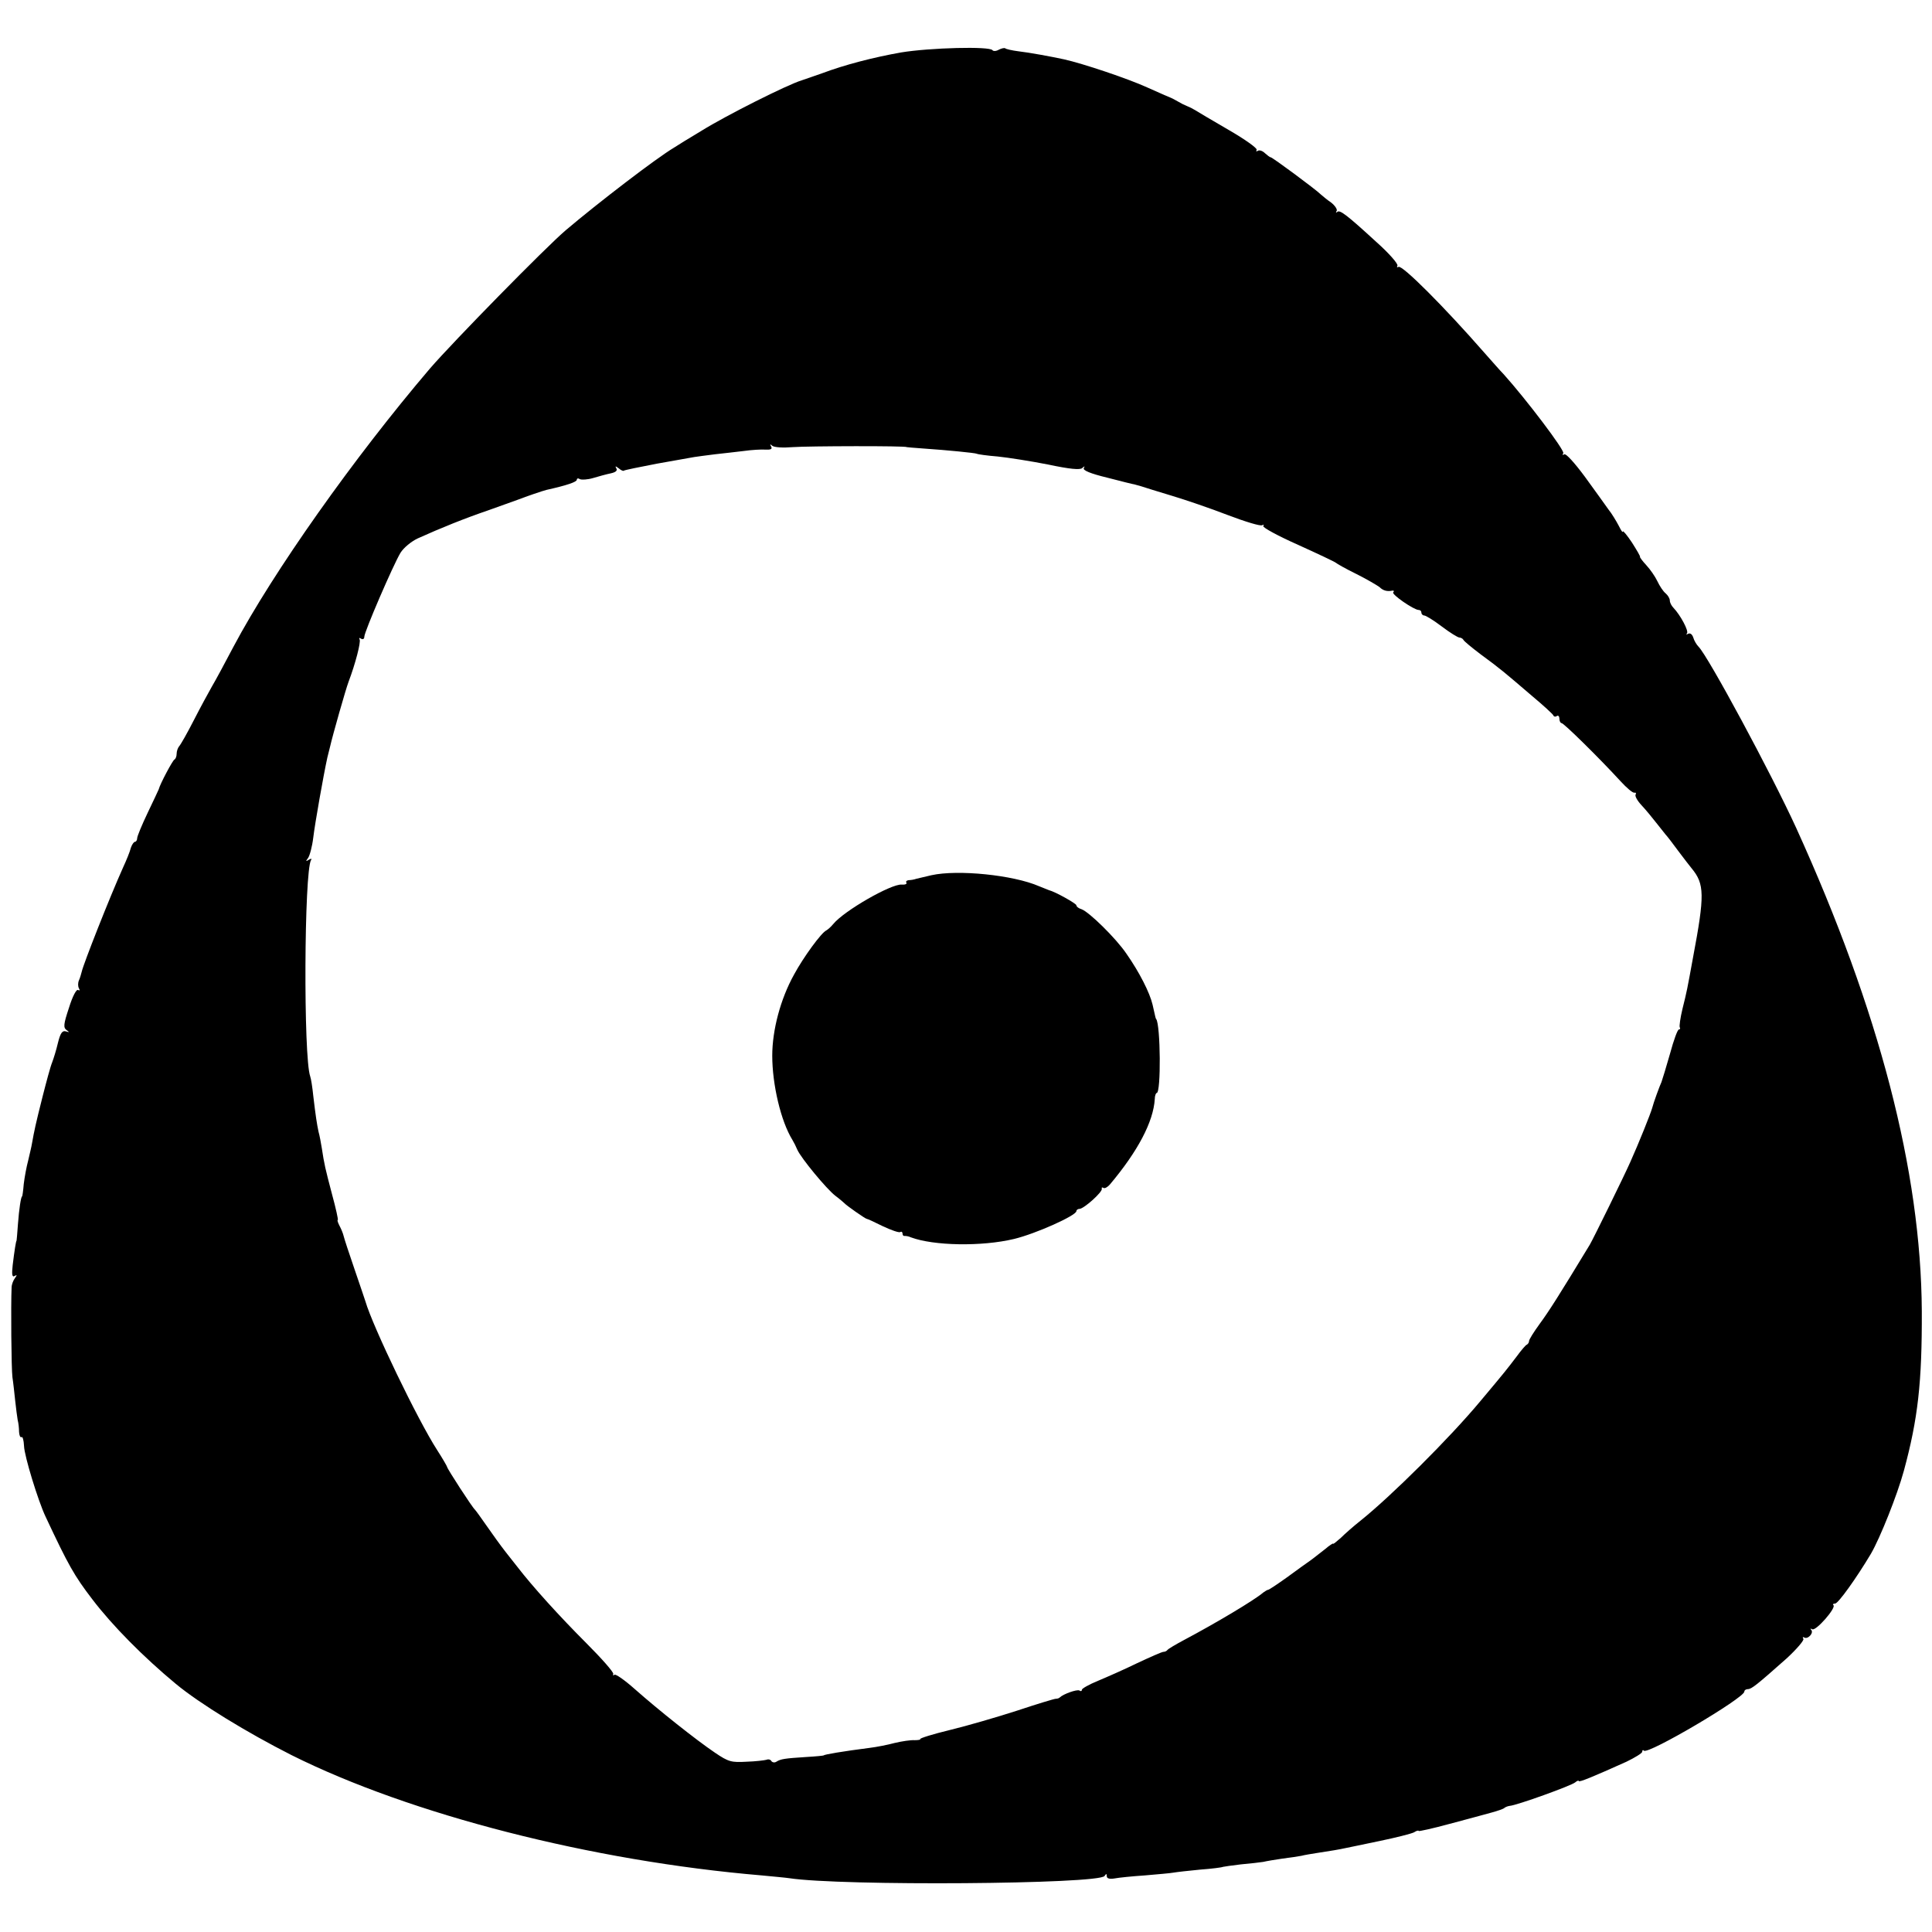
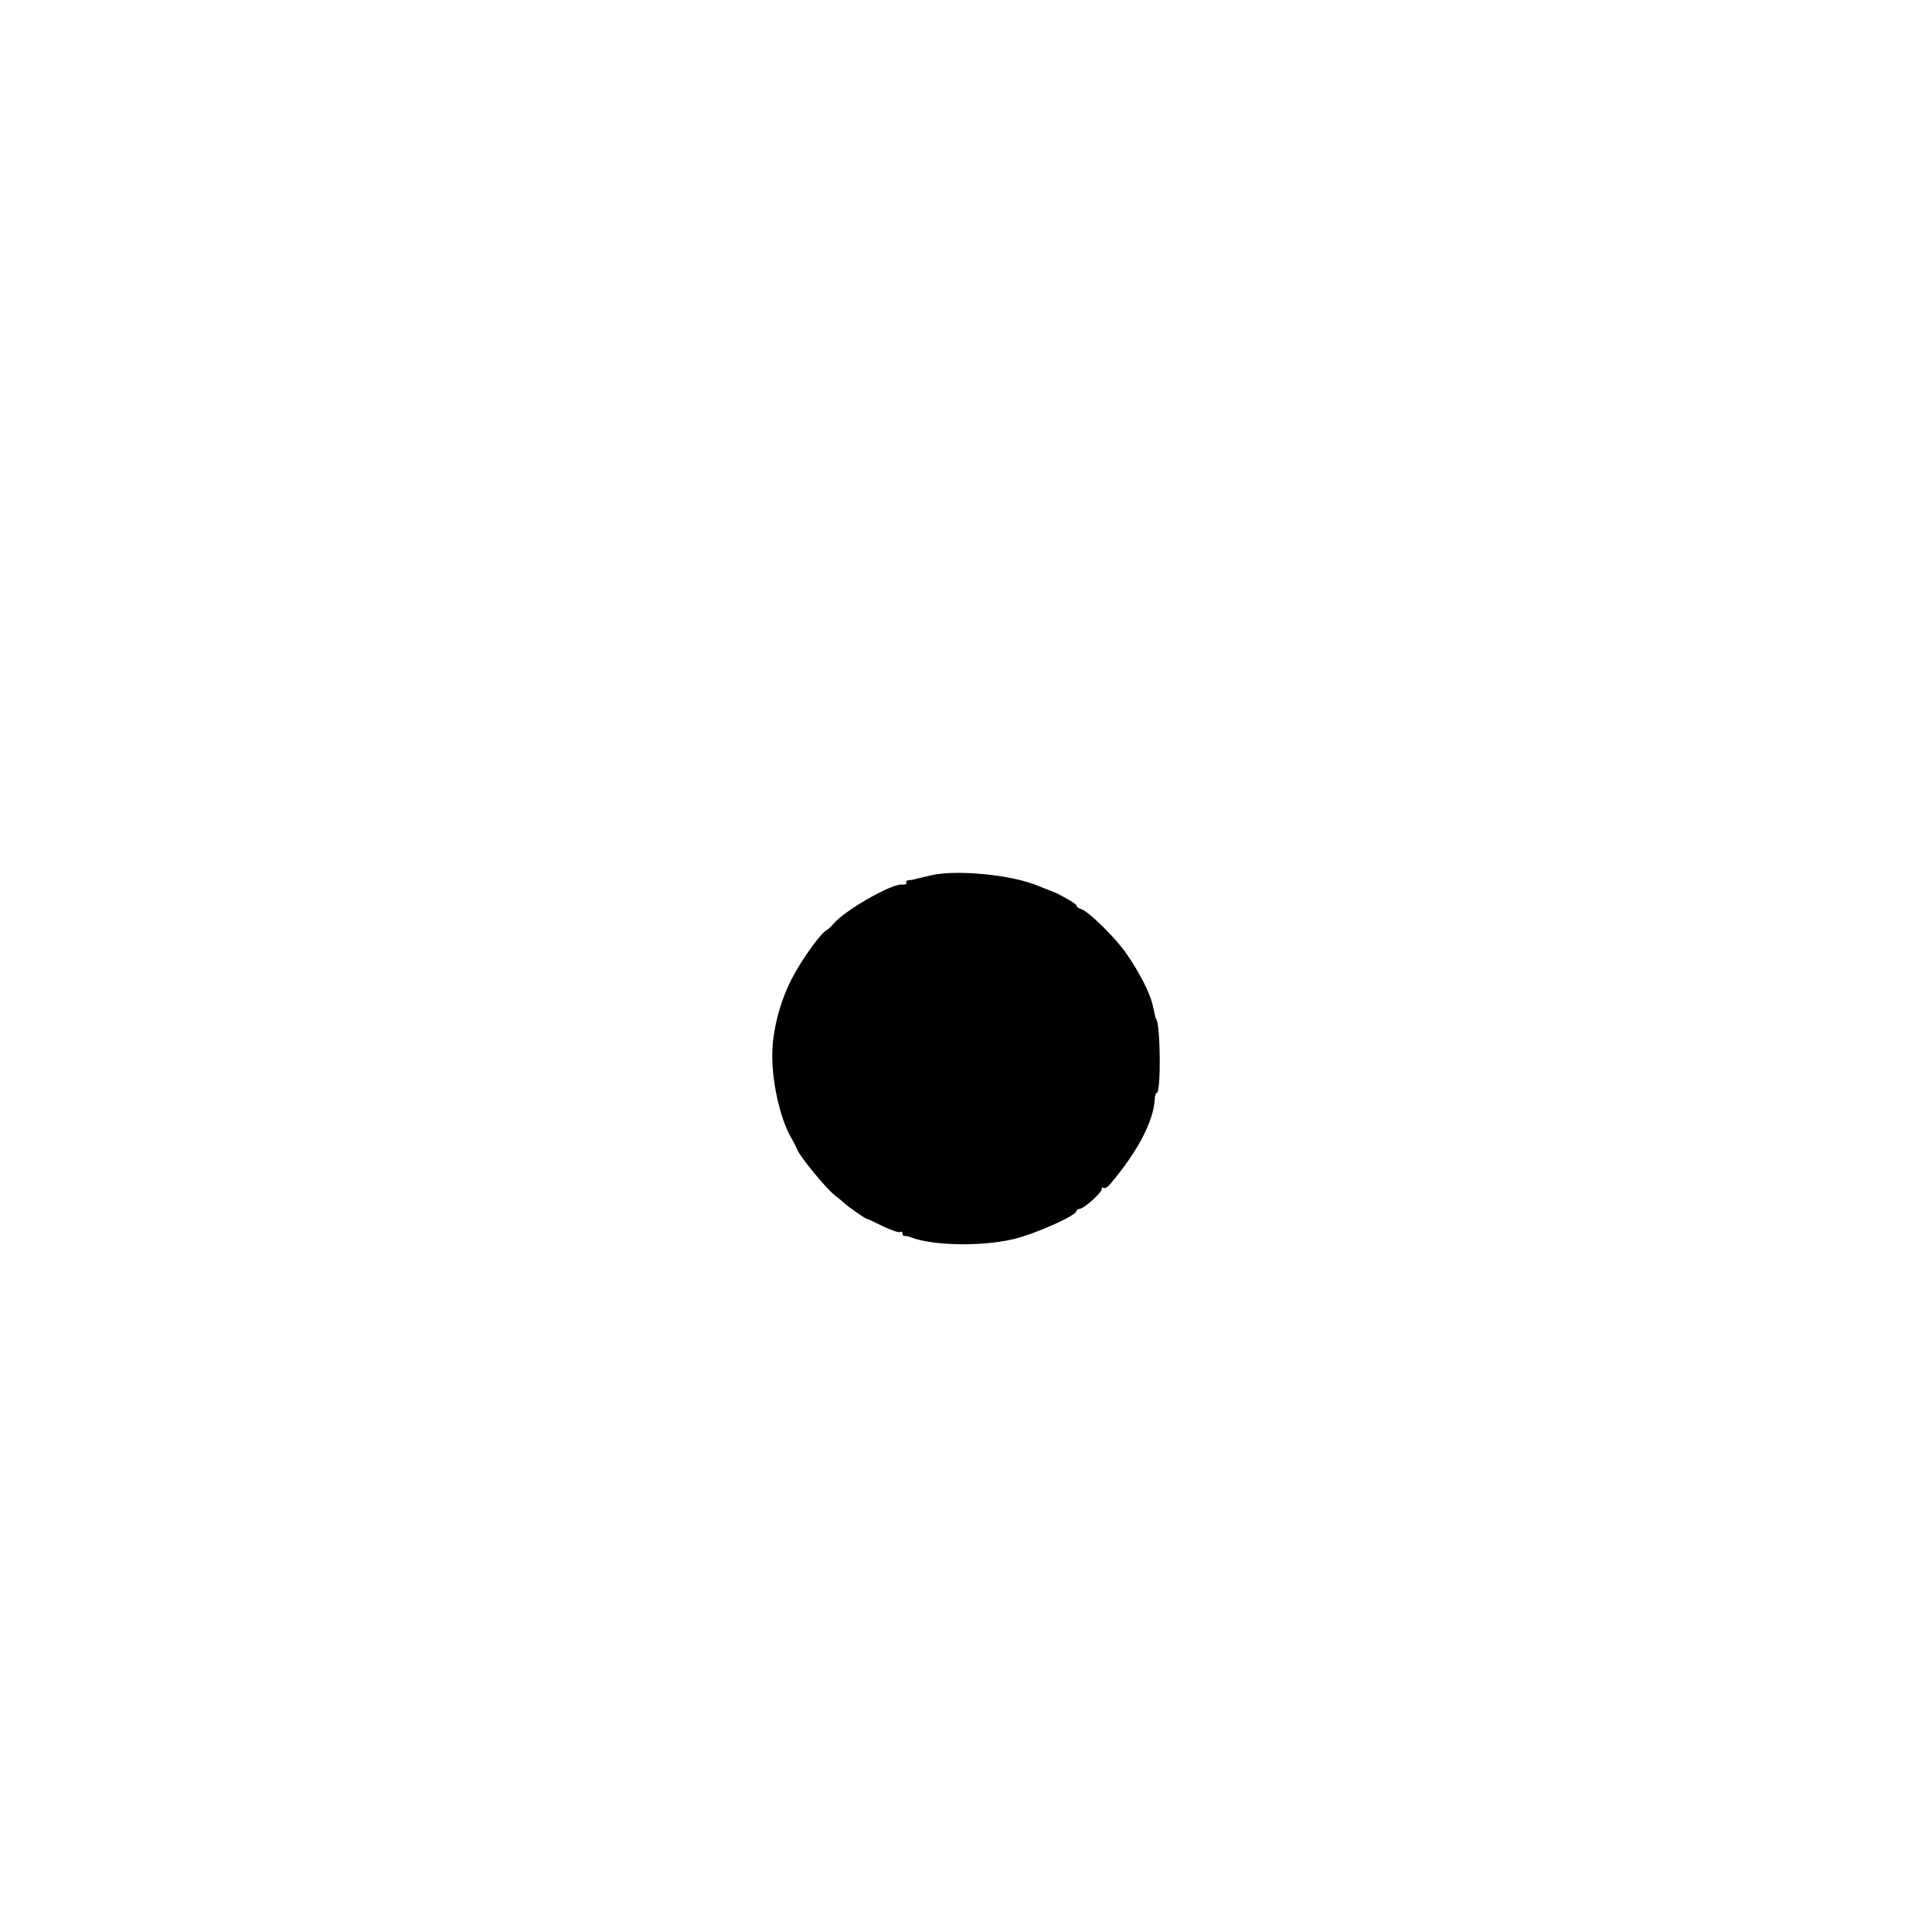
<svg xmlns="http://www.w3.org/2000/svg" version="1.0" width="700pt" height="700pt" viewBox="0 0 700 700" preserveAspectRatio="xMidYMid meet">
  <g transform="translate(0,700) scale(0.1,-0.1)" fill="#000000" stroke="none">
-     <path d="M3265 6810 c-102 -18 -205 -45 -285 -75 -25 -9 -58 -20 -75 -26 -53 -16 -275 -128 -362 -182 -47 -28 -92 -56 -101 -62 -64 -38 -274 -199 -392 -299 -74 -63 -410 -406 -492 -501 -277 -325 -568 -737 -712 -1008 -31 -59 -66 -124 -78 -144 -12 -21 -42 -76 -66 -123 -24 -47 -48 -89 -53 -94 -5 -6 -9 -18 -9 -27 0 -10 -4 -19 -8 -21 -6 -2 -52 -88 -57 -108 -1 -3 -19 -41 -40 -85 -21 -44 -38 -85 -38 -92 0 -7 -4 -13 -8 -13 -4 0 -11 -10 -15 -22 -3 -13 -16 -45 -29 -73 -48 -107 -143 -348 -149 -376 -2 -8 -6 -22 -10 -31 -4 -9 -4 -22 0 -29 4 -7 3 -9 -3 -6 -6 4 -20 -22 -33 -64 -20 -60 -21 -72 -9 -81 11 -8 11 -9 -2 -5 -13 4 -20 -5 -29 -41 -6 -26 -16 -58 -21 -71 -6 -14 -21 -70 -35 -125 -25 -99 -30 -123 -38 -168 -2 -13 -9 -41 -14 -63 -6 -22 -13 -60 -16 -85 -2 -25 -5 -45 -6 -45 -4 0 -11 -46 -15 -100 -2 -33 -5 -60 -5 -60 -2 0 -8 -38 -14 -88 -4 -35 -2 -46 7 -40 9 5 9 3 1 -8 -6 -8 -12 -23 -12 -34 -3 -62 -1 -295 3 -325 3 -19 7 -57 10 -85 3 -27 7 -59 9 -70 3 -11 5 -30 5 -43 1 -13 4 -21 9 -19 4 3 8 -11 9 -32 1 -36 51 -199 78 -256 83 -177 104 -214 169 -299 73 -96 186 -210 303 -307 87 -72 259 -177 419 -258 430 -215 1088 -384 1704 -436 41 -4 86 -8 99 -10 188 -29 1124 -22 1143 8 6 9 8 9 8 -1 0 -8 10 -11 28 -8 15 3 65 8 110 11 46 4 93 8 103 10 11 2 55 7 97 11 42 3 80 8 83 10 3 1 32 5 65 9 33 3 69 7 81 9 12 3 43 8 70 12 26 3 57 8 68 10 11 3 36 7 55 10 52 8 83 13 105 18 11 2 67 14 125 26 58 12 113 26 123 31 9 6 17 8 17 5 0 -2 51 9 113 26 61 16 130 35 152 41 22 6 42 13 45 16 3 3 12 7 20 8 26 2 223 73 237 85 7 6 13 8 13 5 0 -6 53 16 173 70 31 15 57 31 57 36 0 6 3 8 6 4 15 -15 364 191 364 214 0 5 6 9 13 9 13 0 33 16 140 111 37 34 64 66 61 71 -4 6 -2 8 3 5 13 -8 36 17 25 28 -4 5 -2 5 4 2 13 -8 87 77 77 87 -4 3 -1 6 6 6 11 0 77 92 130 181 33 57 95 212 119 300 51 188 66 320 65 579 -3 507 -154 1088 -455 1750 -90 197 -319 622 -354 657 -7 7 -16 22 -19 33 -4 12 -11 17 -18 14 -7 -4 -9 -4 -5 1 8 8 -24 67 -49 93 -7 7 -13 19 -13 26 0 8 -7 19 -15 26 -9 7 -22 27 -30 44 -8 17 -26 43 -40 58 -14 15 -24 29 -23 30 2 2 -12 25 -29 52 -18 27 -33 45 -33 40 -1 -5 -7 5 -15 21 -9 17 -25 44 -38 60 -12 17 -50 70 -85 118 -37 50 -68 84 -74 81 -7 -4 -8 -2 -4 4 6 10 -135 196 -216 286 -13 13 -44 49 -70 78 -146 167 -298 319 -311 311 -5 -3 -7 -1 -4 4 4 6 -30 45 -76 86 -108 99 -133 118 -142 109 -5 -4 -6 -2 -2 4 3 5 -6 19 -20 30 -15 10 -31 24 -37 29 -19 19 -176 135 -182 135 -3 0 -12 7 -21 15 -8 8 -19 12 -25 9 -6 -4 -8 -3 -5 3 4 5 -42 38 -101 72 -59 34 -114 67 -122 72 -8 5 -22 12 -30 15 -8 3 -22 10 -30 15 -8 5 -25 14 -38 19 -13 5 -47 21 -75 33 -70 32 -234 87 -302 102 -46 10 -128 25 -164 29 -24 3 -46 8 -49 11 -3 2 -13 0 -23 -5 -10 -6 -20 -6 -23 -2 -9 15 -228 9 -331 -8z m-392 -1430 c53 4 412 5 412 0 0 0 27 -3 60 -5 88 -6 188 -16 194 -19 3 -2 38 -7 76 -10 39 -4 121 -17 182 -29 80 -17 116 -20 124 -13 9 8 10 8 6 0 -5 -8 24 -20 86 -35 50 -13 94 -24 97 -24 3 -1 14 -4 25 -7 11 -4 61 -19 110 -34 50 -15 141 -46 203 -70 63 -24 119 -41 125 -37 5 3 8 2 4 -3 -3 -5 54 -36 126 -68 73 -33 134 -62 137 -65 3 -3 36 -22 75 -41 38 -19 75 -41 83 -47 13 -13 28 -17 47 -13 5 1 7 -2 3 -6 -8 -7 75 -64 92 -64 6 0 10 -4 10 -10 0 -5 5 -10 10 -10 6 0 35 -18 64 -40 29 -22 58 -40 64 -40 5 0 12 -4 14 -8 2 -5 30 -28 63 -53 71 -52 86 -65 184 -149 42 -35 78 -68 79 -72 2 -5 8 -6 13 -2 5 3 9 -2 9 -10 0 -9 4 -16 8 -16 8 0 138 -128 213 -210 23 -25 45 -44 51 -42 5 1 7 -2 4 -7 -3 -5 6 -22 22 -39 15 -16 38 -44 52 -62 14 -18 30 -38 35 -44 6 -6 27 -34 47 -61 21 -28 42 -55 47 -61 47 -57 48 -96 5 -324 -21 -115 -22 -121 -38 -185 -8 -33 -12 -63 -10 -67 3 -5 1 -8 -3 -8 -5 0 -19 -39 -32 -87 -14 -49 -28 -95 -31 -103 -7 -15 -29 -75 -34 -95 -6 -21 -48 -126 -79 -195 -23 -52 -134 -278 -147 -300 -114 -188 -148 -241 -181 -286 -21 -29 -39 -57 -39 -63 0 -5 -4 -11 -8 -13 -4 -1 -21 -21 -37 -43 -35 -46 -41 -54 -130 -160 -113 -136 -327 -348 -436 -435 -24 -19 -56 -47 -71 -62 -16 -14 -28 -24 -28 -21 0 2 -13 -6 -28 -19 -16 -12 -39 -31 -53 -41 -13 -9 -52 -37 -86 -62 -35 -25 -65 -45 -68 -45 -3 0 -11 -5 -18 -10 -31 -27 -172 -111 -287 -172 -30 -16 -57 -32 -60 -36 -3 -4 -9 -7 -15 -7 -5 0 -48 -19 -95 -41 -47 -23 -111 -51 -142 -64 -32 -13 -58 -28 -58 -32 0 -5 -4 -7 -9 -3 -9 5 -59 -13 -71 -25 -3 -3 -9 -5 -15 -5 -5 0 -68 -19 -140 -43 -71 -23 -181 -55 -243 -70 -62 -15 -110 -30 -108 -33 3 -2 -6 -4 -20 -4 -14 1 -47 -4 -72 -10 -26 -7 -67 -15 -92 -18 -94 -12 -165 -24 -165 -27 0 -1 -29 -4 -65 -6 -77 -5 -91 -7 -107 -17 -6 -4 -14 -3 -18 2 -3 6 -11 8 -18 5 -7 -2 -39 -6 -72 -7 -55 -3 -65 -1 -115 33 -68 46 -204 154 -291 231 -36 32 -69 55 -73 51 -4 -4 -6 -2 -4 3 2 6 -42 56 -97 111 -98 98 -196 206 -252 279 -5 6 -23 29 -41 52 -18 23 -49 66 -69 95 -20 29 -39 55 -42 58 -9 7 -101 149 -101 155 0 2 -16 30 -36 61 -71 110 -234 449 -260 539 -2 6 -19 57 -39 115 -20 58 -38 113 -40 122 -2 9 -9 26 -15 37 -6 12 -9 21 -6 21 2 0 -7 42 -21 93 -25 95 -28 108 -37 167 -3 19 -8 46 -12 60 -6 29 -10 54 -19 130 -3 30 -8 62 -11 70 -25 69 -22 742 3 784 4 5 0 6 -8 1 -11 -7 -12 -6 -3 6 6 8 15 41 19 74 6 51 37 226 51 290 3 11 7 29 10 40 9 40 57 209 67 235 25 66 45 144 40 153 -3 6 -1 7 5 3 7 -4 12 -1 12 7 0 18 105 261 131 304 12 19 39 41 62 52 84 38 171 73 256 102 47 17 95 34 106 38 34 13 89 32 105 36 76 17 110 29 110 37 0 5 5 6 11 2 6 -3 28 -2 48 4 20 6 49 14 64 17 18 4 25 10 20 18 -5 9 -3 9 9 0 8 -7 17 -11 19 -8 3 2 56 13 119 25 63 11 124 22 135 24 11 2 45 6 75 10 30 3 78 9 105 12 28 4 63 6 78 5 20 -1 26 2 21 11 -5 9 -4 10 4 3 7 -6 38 -8 75 -5z" />
    <path d="M3375 3829 c-22 -5 -47 -11 -55 -13 -8 -3 -21 -5 -28 -5 -7 -1 -11 -5 -8 -9 3 -5 -5 -8 -17 -7 -38 3 -209 -95 -248 -143 -9 -11 -21 -21 -25 -23 -18 -8 -83 -97 -117 -160 -49 -88 -79 -201 -79 -294 0 -104 31 -237 73 -305 5 -8 13 -24 18 -36 14 -31 105 -141 137 -166 16 -12 31 -25 34 -28 7 -8 74 -55 80 -56 3 0 29 -12 59 -27 30 -14 58 -24 63 -21 4 3 8 0 8 -5 0 -6 3 -10 8 -9 4 0 14 -1 22 -5 83 -31 257 -34 374 -6 79 19 226 85 226 101 0 4 5 8 11 8 16 0 85 62 81 73 -1 5 1 6 6 3 5 -3 15 3 23 12 102 121 158 228 163 310 0 12 4 22 7 22 16 0 14 247 -2 268 -2 2 -2 3 -13 52 -10 43 -48 118 -95 185 -38 56 -136 152 -163 161 -10 3 -18 9 -18 14 0 6 -76 49 -100 55 -3 1 -18 7 -35 14 -94 41 -295 61 -390 40z" />
  </g>
</svg>